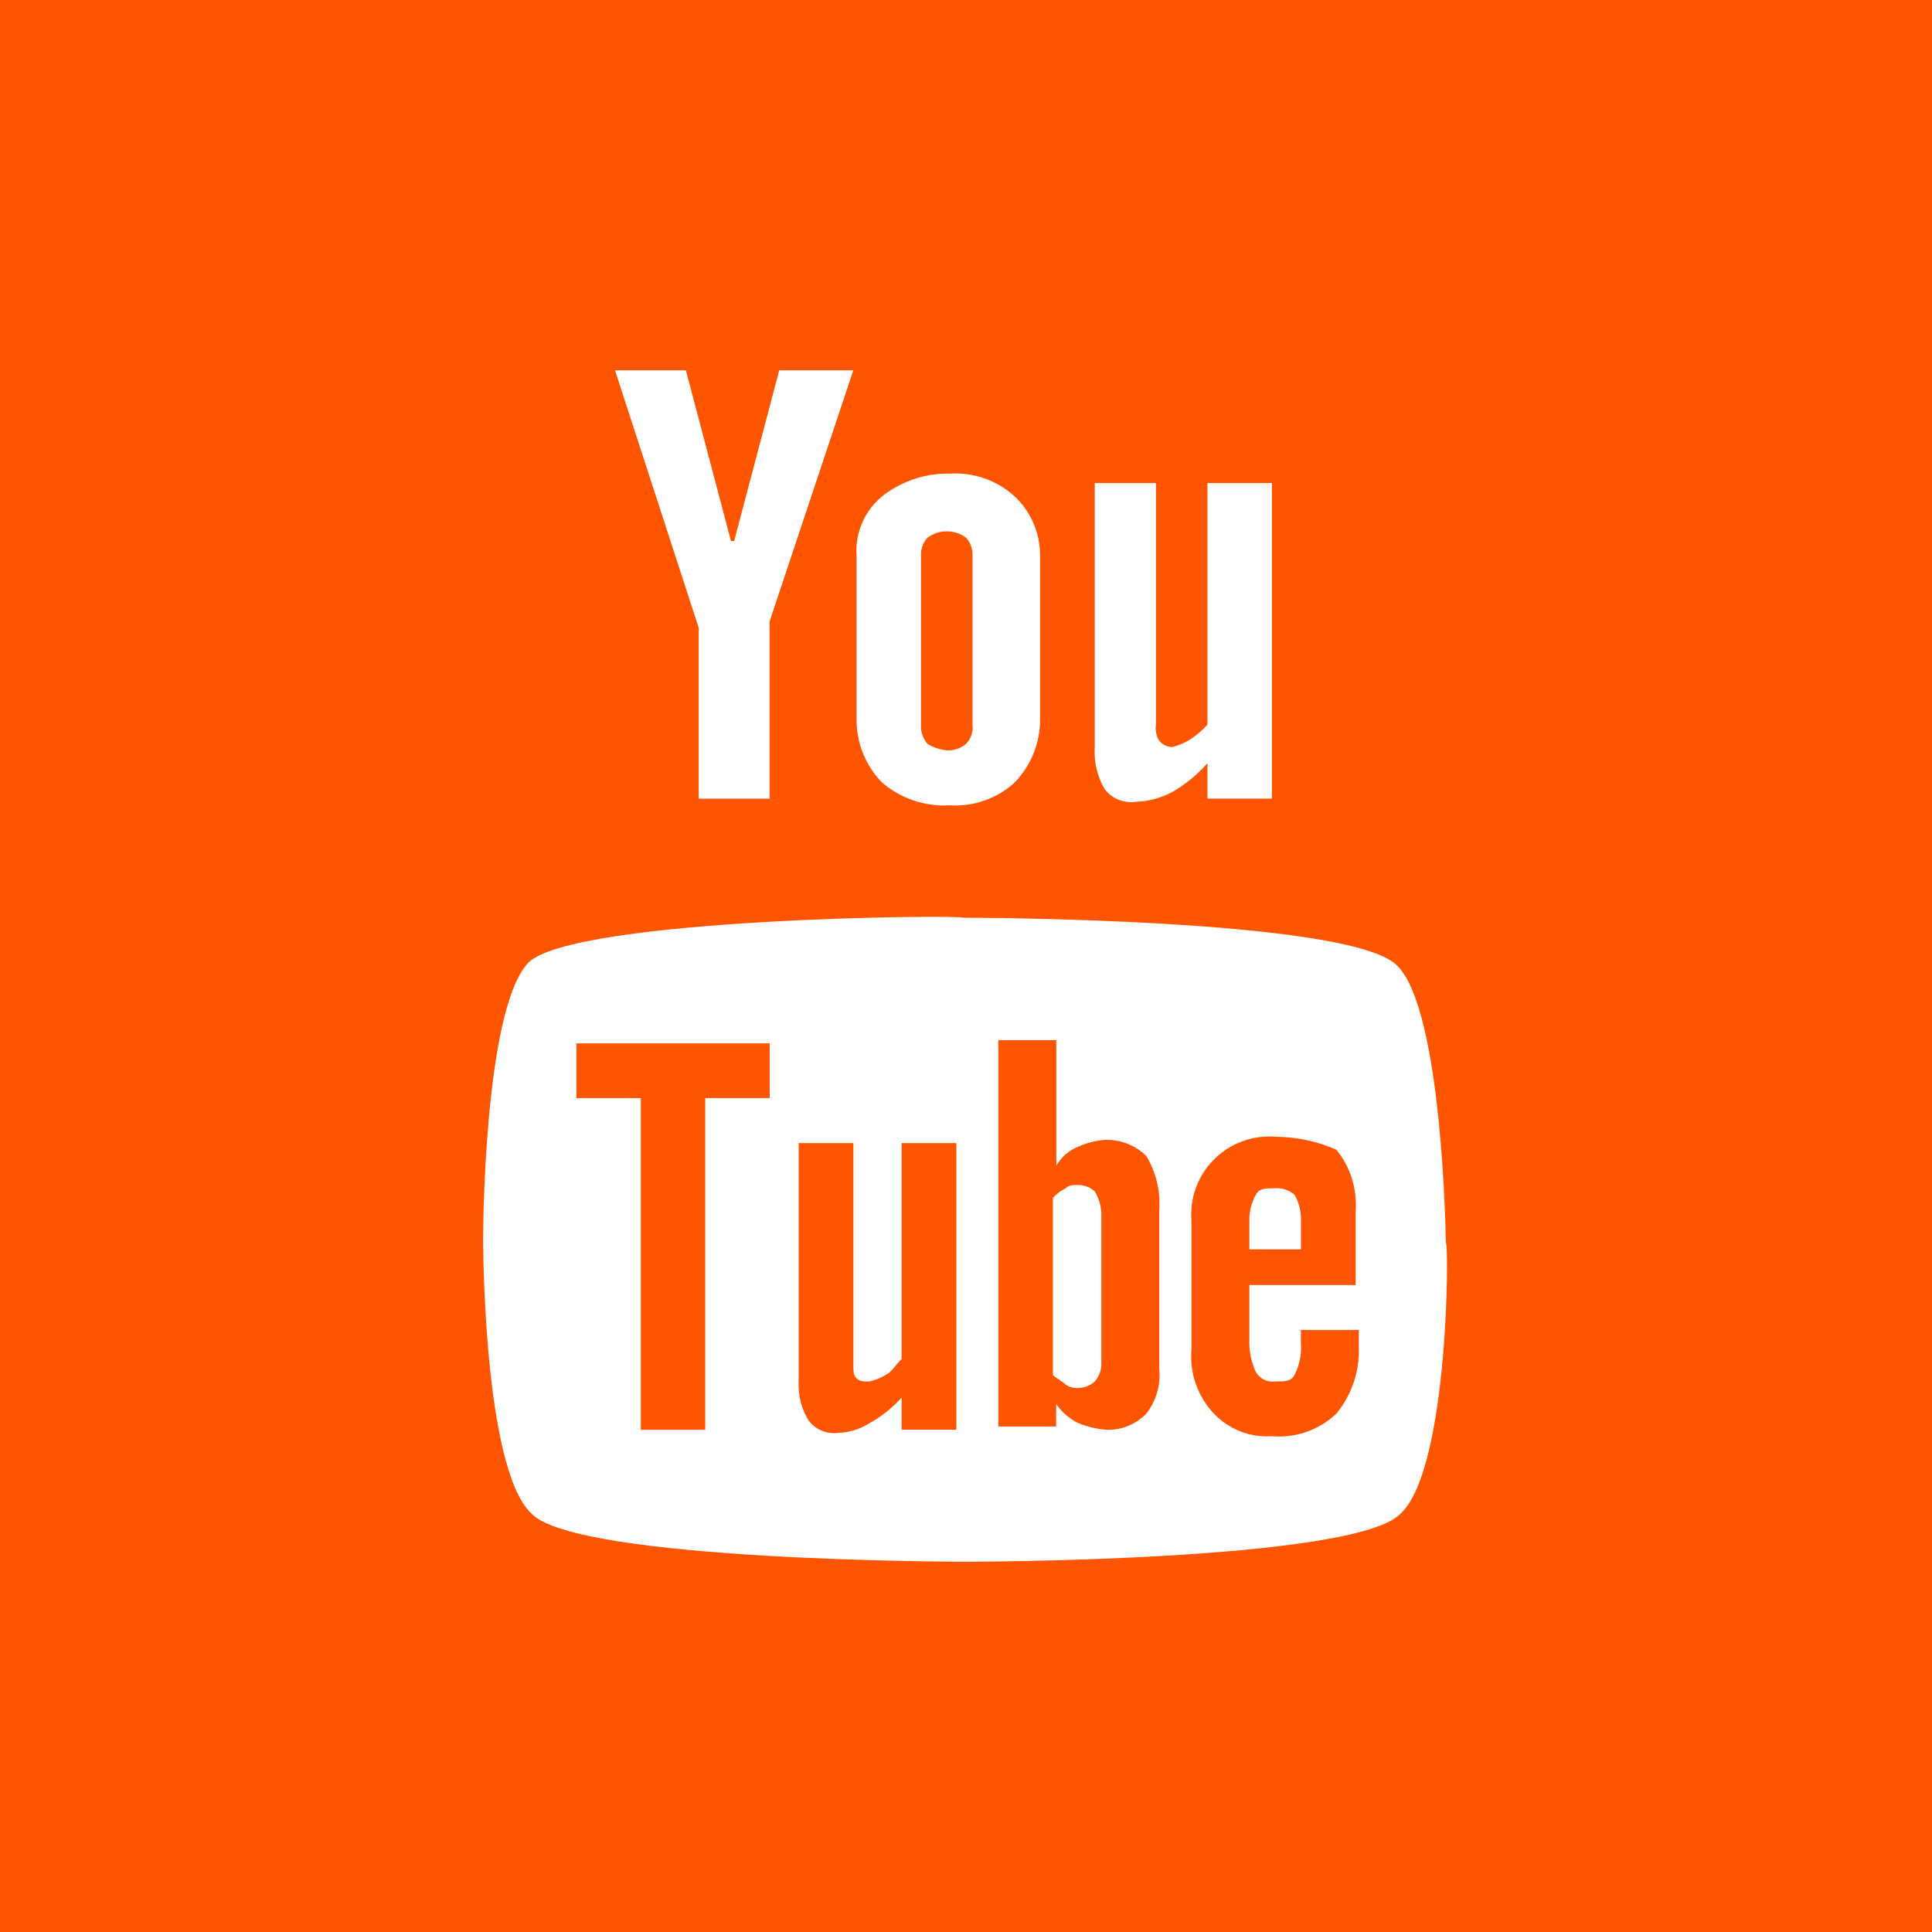
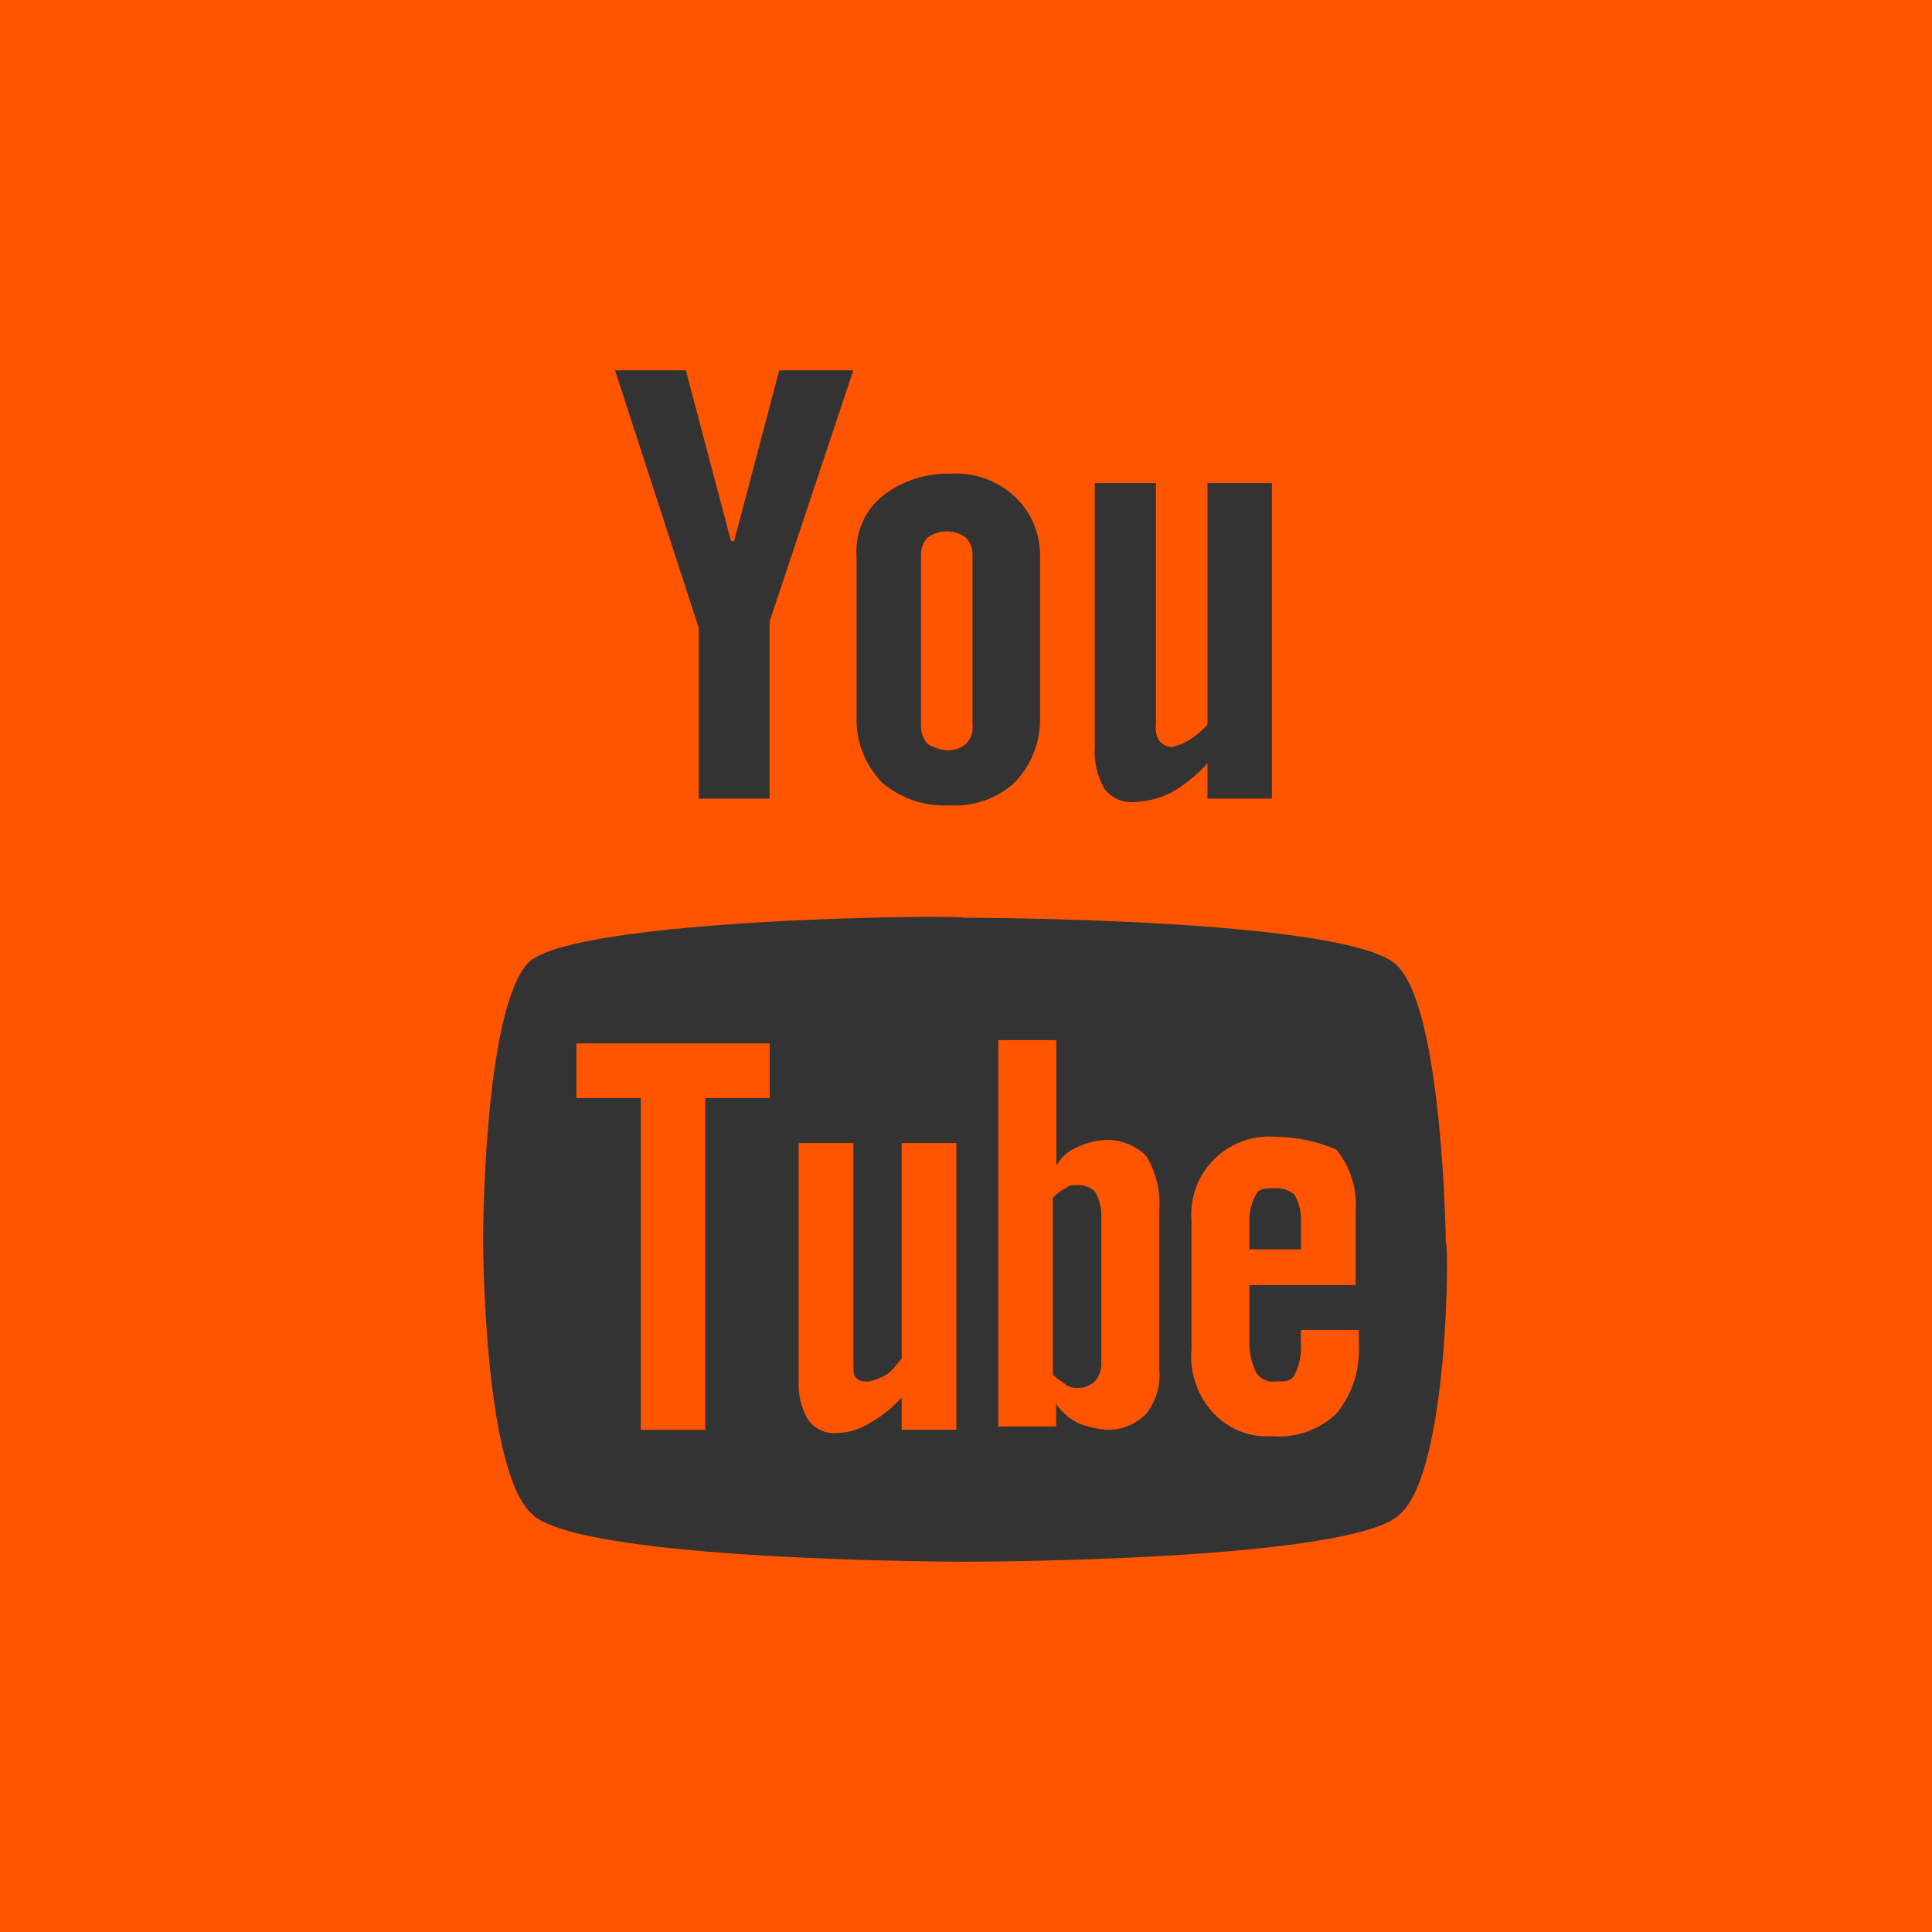
<svg xmlns="http://www.w3.org/2000/svg" version="1.1" id="レイヤー_1" x="0px" y="0px" width="27.258px" height="27.258px" viewBox="0 0 27.258 27.258" enable-background="new 0 0 27.258 27.258" xml:space="preserve">
  <rect x="0" y="0" width="27.258" height="27.258" fill="#333333" stroke="none" />
  <g id="youtube" transform="translate(-1164.073 -247)">
-     <rect id="長方形_88" x="1168.332" y="250.259" fill="#FFFFFF" width="20" height="21" />
    <path id="ico-youtube" fill="#FF5500" d="M1179.656,263.083c-0.125,0.01-0.248,0.04-0.362,0.092   c-0.136,0.051-0.247,0.146-0.318,0.272v-1.772h-0.818v5.451h0.816v-0.317c0.081,0.116,0.19,0.21,0.317,0.272   c0.131,0.053,0.27,0.083,0.41,0.092c0.205,0.002,0.401-0.08,0.545-0.228c0.141-0.181,0.205-0.408,0.182-0.636v-2.227   c0.021-0.271-0.043-0.541-0.182-0.772c-0.156-0.155-0.371-0.237-0.592-0.228H1179.656z M1179.611,266.217   c0.007,0.1-0.025,0.197-0.091,0.273c-0.062,0.057-0.143,0.09-0.227,0.092c-0.064,0.006-0.129-0.01-0.183-0.045   c-0.045-0.045-0.136-0.092-0.182-0.137V263.9c0.052-0.056,0.113-0.103,0.182-0.136c0.045-0.045,0.092-0.045,0.183-0.045   c0.084,0.002,0.165,0.033,0.227,0.091c0.058,0.097,0.089,0.206,0.091,0.317V266.217z M1177.43,257.586   c0.1,0.006,0.197-0.026,0.273-0.091c0.07-0.073,0.104-0.173,0.091-0.273v-2.408c-0.002-0.084-0.034-0.165-0.091-0.227   c-0.161-0.121-0.383-0.121-0.545,0c-0.057,0.062-0.089,0.143-0.091,0.227v2.408c-0.006,0.099,0.026,0.197,0.091,0.273   C1177.24,257.545,1177.334,257.577,1177.43,257.586z M1176.794,266.172c-0.091,0.092-0.136,0.183-0.227,0.228   c-0.07,0.042-0.147,0.073-0.227,0.091c-0.091,0-0.136,0-0.182-0.045s-0.045-0.091-0.045-0.227v-3.092h-0.772v3.362   c-0.01,0.191,0.038,0.381,0.136,0.546c0.094,0.129,0.25,0.199,0.409,0.182c0.161-0.003,0.318-0.051,0.454-0.137   c0.17-0.095,0.324-0.217,0.454-0.363v0.455h0.772v-4.045h-0.772V266.172L1176.794,266.172z M1172.205,262.493h0.909v4.68h0.909   v-4.68h0.909v-0.772h-2.727V262.493z M1182.064,263.038c-0.605-0.046-1.135,0.407-1.181,1.013c-0.005,0.056-0.005,0.112,0,0.169   v1.816c-0.029,0.335,0.087,0.666,0.317,0.909c0.213,0.223,0.512,0.339,0.818,0.318c0.335,0.029,0.666-0.087,0.909-0.318   c0.22-0.269,0.333-0.607,0.317-0.954v-0.227h-0.817v0.182c0.013,0.157-0.019,0.314-0.091,0.454   c-0.045,0.091-0.137,0.091-0.273,0.091c-0.109,0.014-0.217-0.039-0.273-0.136c-0.065-0.142-0.097-0.298-0.09-0.454v-0.771h1.5   v-1.047c0.021-0.313-0.076-0.621-0.273-0.863C1182.655,263.101,1182.361,263.04,1182.064,263.038L1182.064,263.038z    M1182.382,264.627h-0.682v-0.408c-0.002-0.127,0.029-0.253,0.092-0.363c0.045-0.091,0.136-0.091,0.273-0.091   c0.099-0.007,0.197,0.026,0.272,0.091c0.063,0.11,0.095,0.236,0.091,0.363v0.408H1182.382z M1164.073,247v27.258h27.258V247   H1164.073z M1179.473,253.815h0.909v3.407c-0.012,0.079,0.004,0.159,0.045,0.227c0.044,0.056,0.111,0.089,0.182,0.091   c0.08-0.018,0.157-0.049,0.228-0.091c0.102-0.062,0.193-0.138,0.272-0.227v-3.407h0.909v4.452h-0.909v-0.5   c-0.143,0.163-0.312,0.301-0.5,0.409c-0.154,0.082-0.325,0.128-0.5,0.136c-0.173,0.027-0.348-0.042-0.453-0.182   c-0.104-0.179-0.151-0.385-0.137-0.591v-3.724H1179.473z M1176.156,254.815c-0.013-0.314,0.122-0.616,0.365-0.815   c0.271-0.212,0.608-0.325,0.954-0.318c0.333-0.021,0.662,0.093,0.909,0.318c0.228,0.211,0.359,0.507,0.363,0.818v2.317   c0.005,0.339-0.125,0.667-0.363,0.909c-0.248,0.225-0.576,0.339-0.909,0.318c-0.347,0.021-0.688-0.093-0.954-0.318   c-0.238-0.242-0.369-0.57-0.363-0.909v-2.321L1176.156,254.815z M1173.75,252.225l0.636,2.408h0.045l0.636-2.408h1.045   l-1.181,3.543v2.5h-1v-2.409l-1.181-3.634H1173.75z M1183.836,268.353c-0.636,0.681-6.133,0.681-6.133,0.681s-5.5,0-6.133-0.681   c-0.681-0.636-0.681-3.862-0.681-3.862s0-3.226,0.636-3.907c0.636-0.636,6.133-0.681,6.133-0.636c0,0,5.5,0,6.132,0.681   c0.637,0.636,0.682,3.862,0.682,3.907C1184.517,264.491,1184.517,267.717,1183.836,268.353z" />
  </g>
</svg>